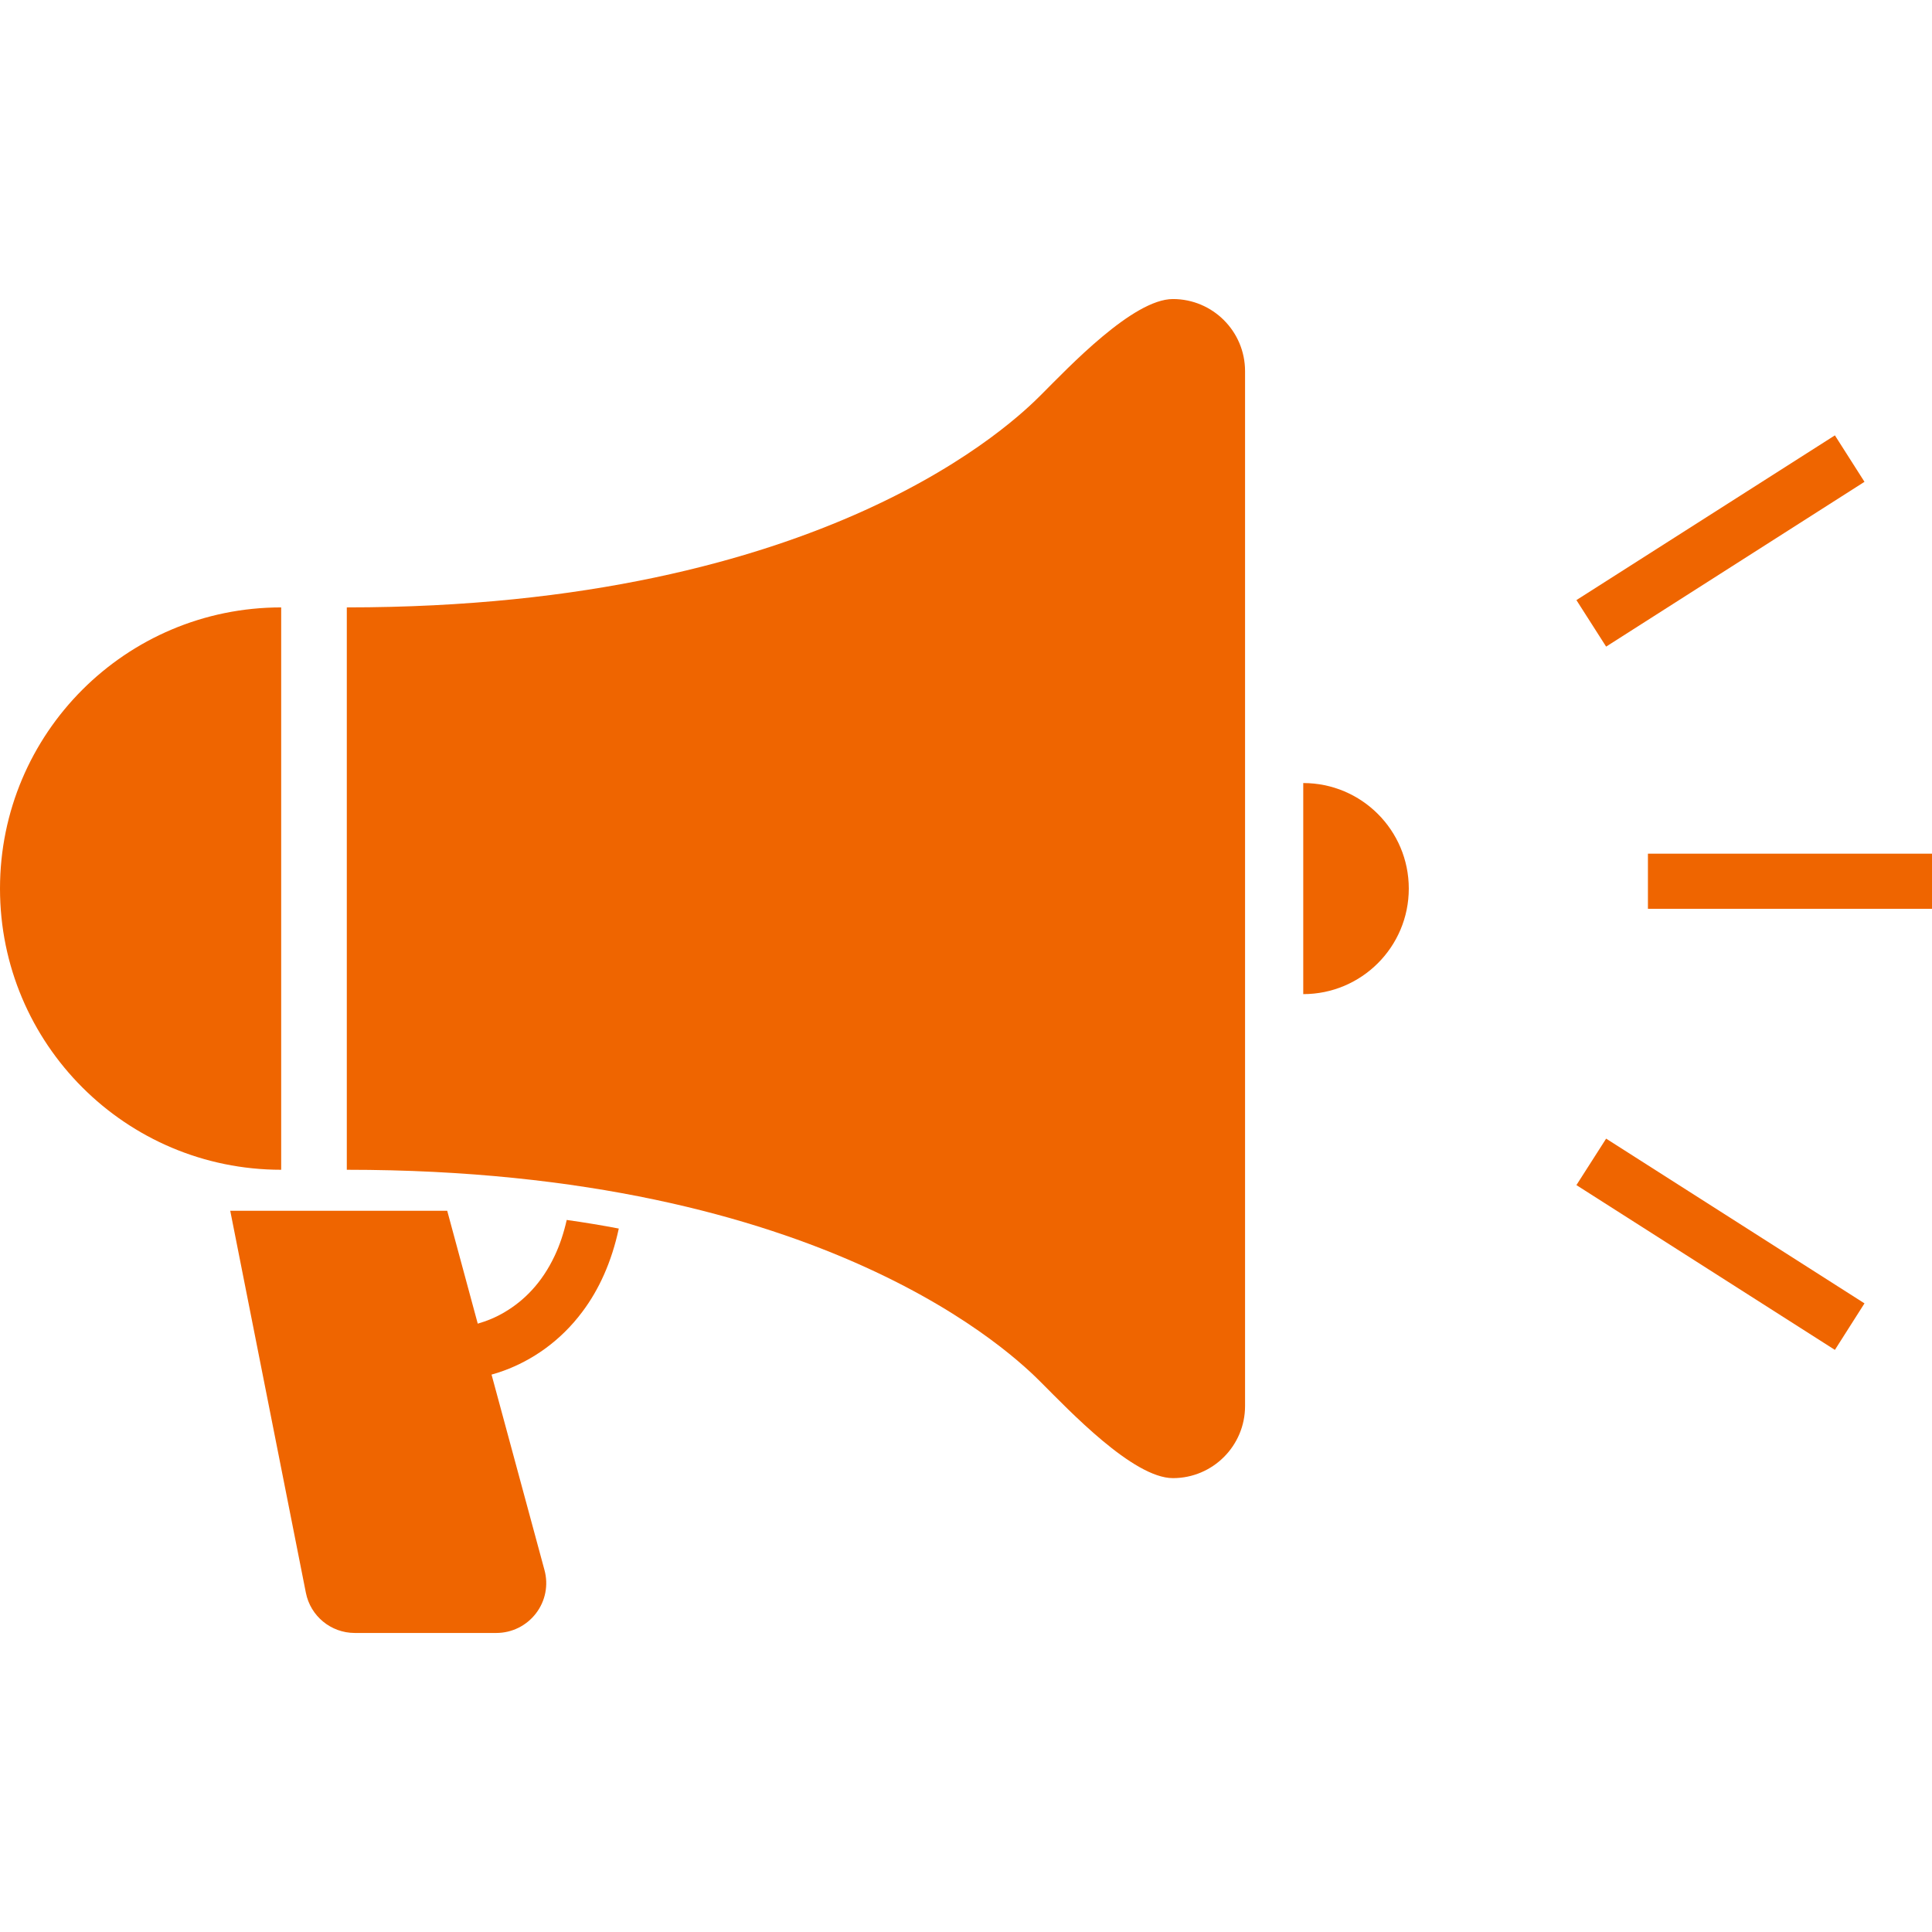
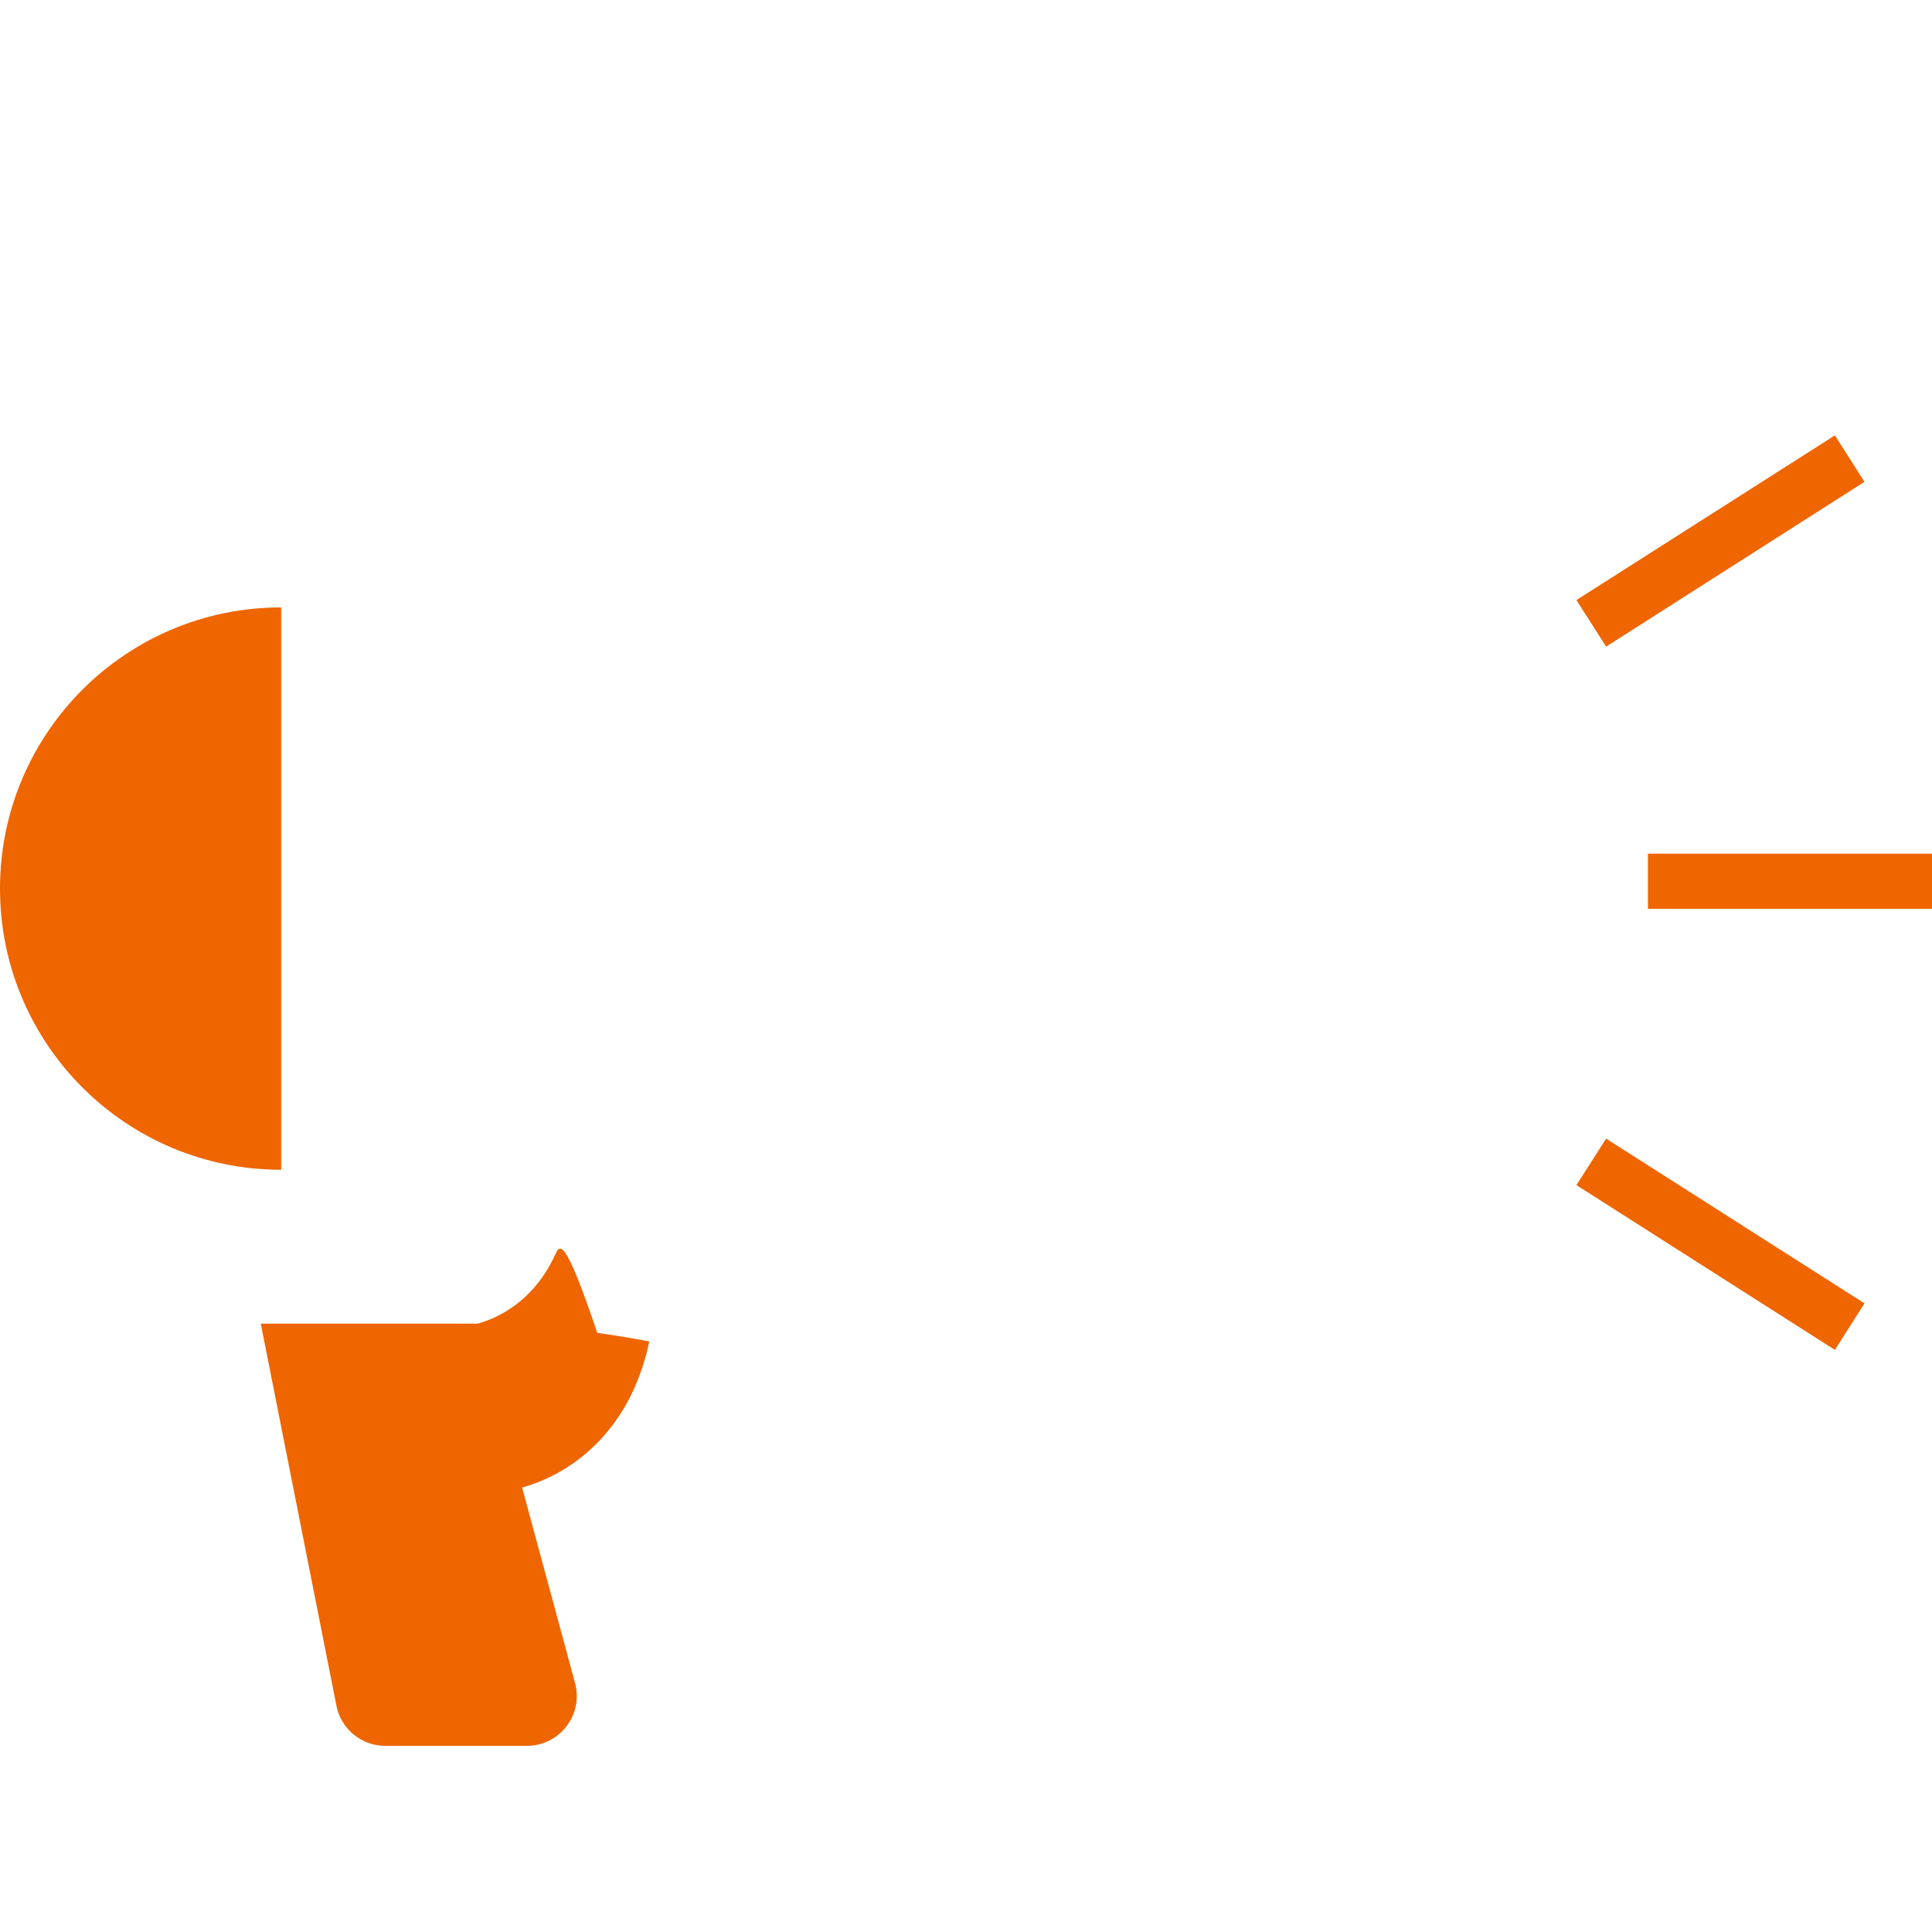
<svg xmlns="http://www.w3.org/2000/svg" version="1.1" id="_x32_" x="0px" y="0px" width="17" height="17" viewBox="0 0 512 512" style="" xml:space="preserve">
  <g>
-     <path class="st0" d="M147.047,332.688c-3.438,7.359-8.234,12.031-13.266,15.016c-2.375,1.422-4.828,2.406-7.172,3.078   l-8.094-29.922h-57.5l20.047,101.25c1.219,6.172,6.641,10.641,12.953,10.641h37.516c4.125,0,8-1.922,10.5-5.188   c2.516-3.266,3.344-7.5,2.266-11.469l-14.031-51.813c1.078-0.297,2.172-0.641,3.266-1.047c7.344-2.688,14.938-7.703,20.875-15.703   c4.328-5.781,7.688-13.109,9.578-21.953c-4.422-0.844-9.031-1.609-13.797-2.281C149.391,326.828,148.328,329.953,147.047,332.688z" style="fill: #ef6500;" />
-     <path class="st0" d="M310.844,79.25c-10.563,0-27.578,18.016-34.922,25.359c-6.375,6.375-56.609,56.359-184.016,56.359V310   c127.406,0,177.641,49.984,184.016,56.375c7.344,7.328,24.359,25.344,34.922,25.344c10.547,0,19.109-8.563,19.109-19.109V98.359   C329.953,87.813,321.391,79.25,310.844,79.25z" style="fill: #ef6500;" />
+     <path class="st0" d="M147.047,332.688c-3.438,7.359-8.234,12.031-13.266,15.016c-2.375,1.422-4.828,2.406-7.172,3.078   h-57.5l20.047,101.25c1.219,6.172,6.641,10.641,12.953,10.641h37.516c4.125,0,8-1.922,10.5-5.188   c2.516-3.266,3.344-7.5,2.266-11.469l-14.031-51.813c1.078-0.297,2.172-0.641,3.266-1.047c7.344-2.688,14.938-7.703,20.875-15.703   c4.328-5.781,7.688-13.109,9.578-21.953c-4.422-0.844-9.031-1.609-13.797-2.281C149.391,326.828,148.328,329.953,147.047,332.688z" style="fill: #ef6500;" />
    <path class="st0" d="M74.516,160.969C33.359,160.969,0,194.328,0,235.484S33.359,310,74.516,310V160.969z" style="fill: #ef6500;" />
-     <path class="st0" d="M345.375,207.516v55.938c15.438,0,27.969-12.516,27.969-27.969S360.813,207.516,345.375,207.516z" style="fill: #ef6500;" />
    <rect x="436.719" y="226.234" class="st0" width="75.281" height="14.609" style="fill: #ef6500;" />
    <polygon class="st0" points="494.109,127.688 486.266,115.375 417.766,159.031 425.641,171.359  " style="fill: #ef6500;" />
    <polygon class="st0" points="417.766,314.063 486.266,357.734 494.109,345.406 425.641,301.75  " style="fill: #ef6500;" />
  </g>
</svg>